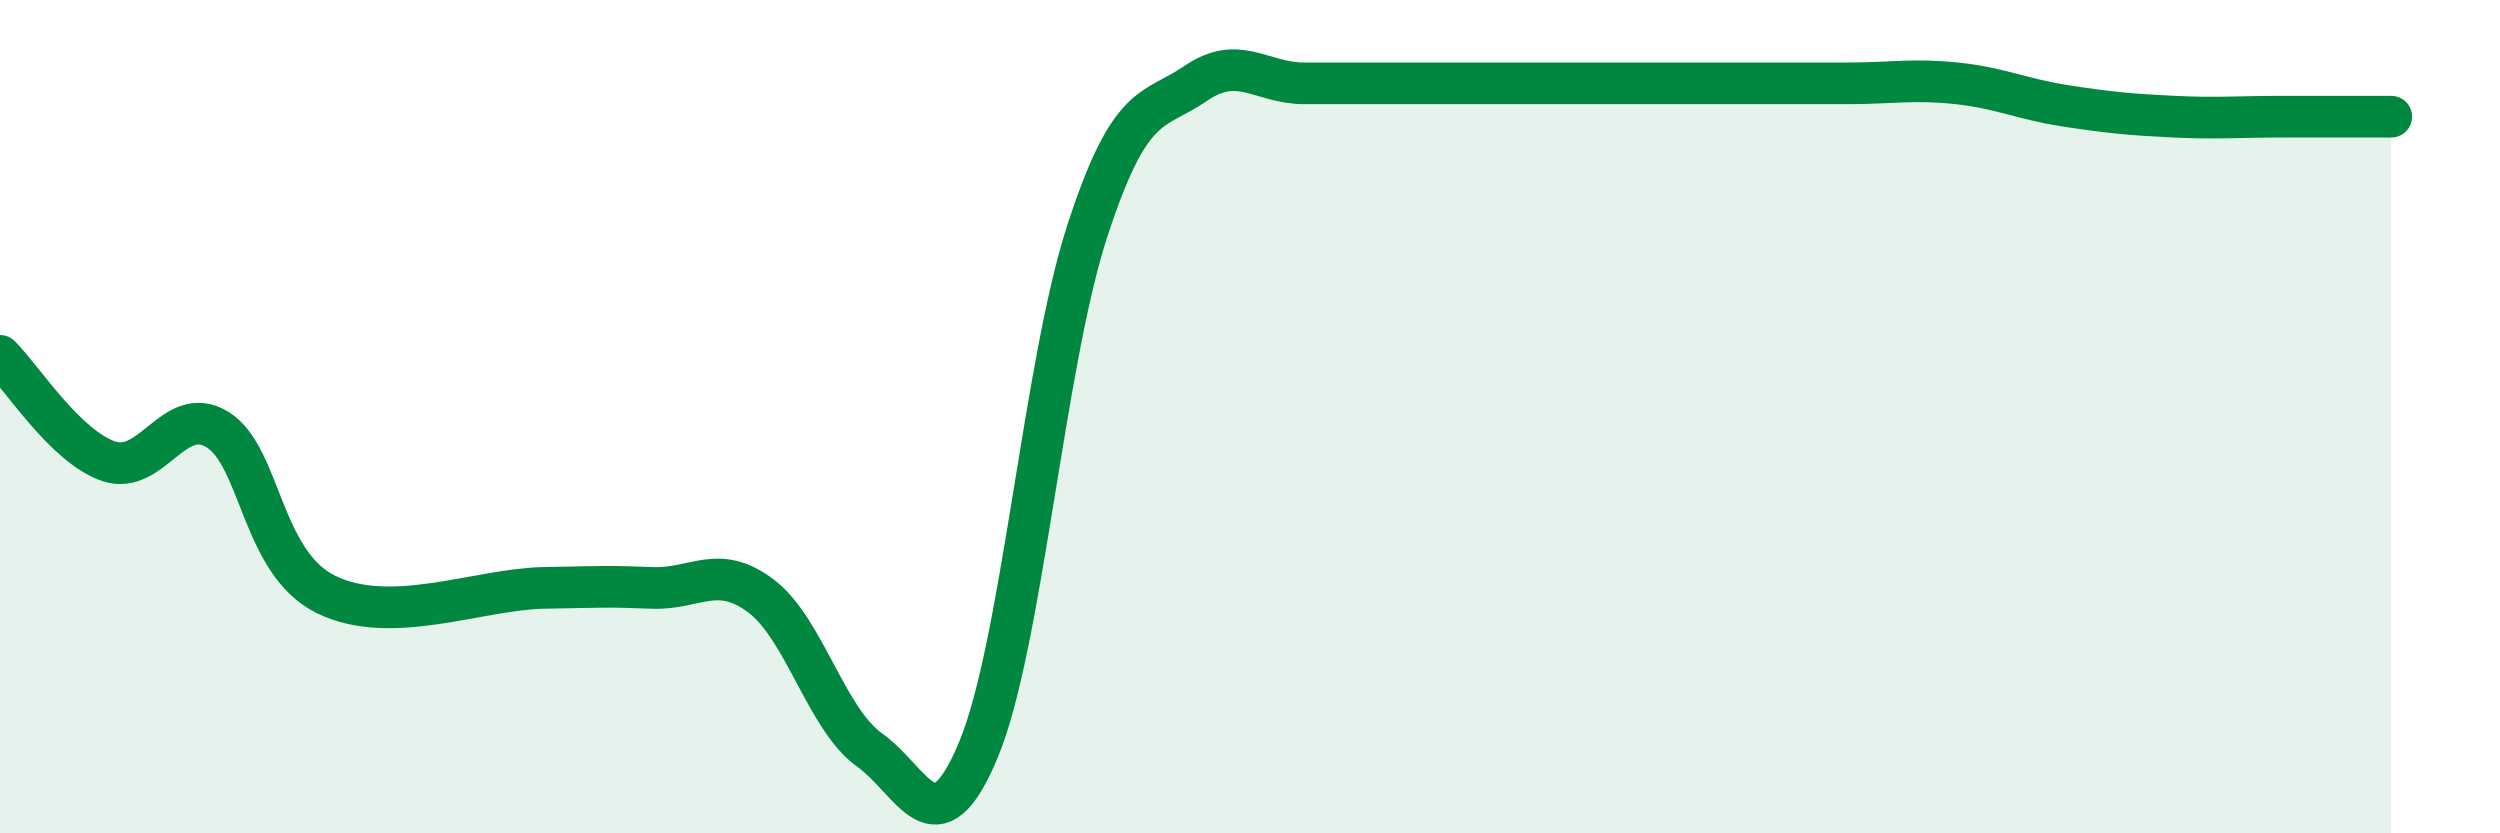
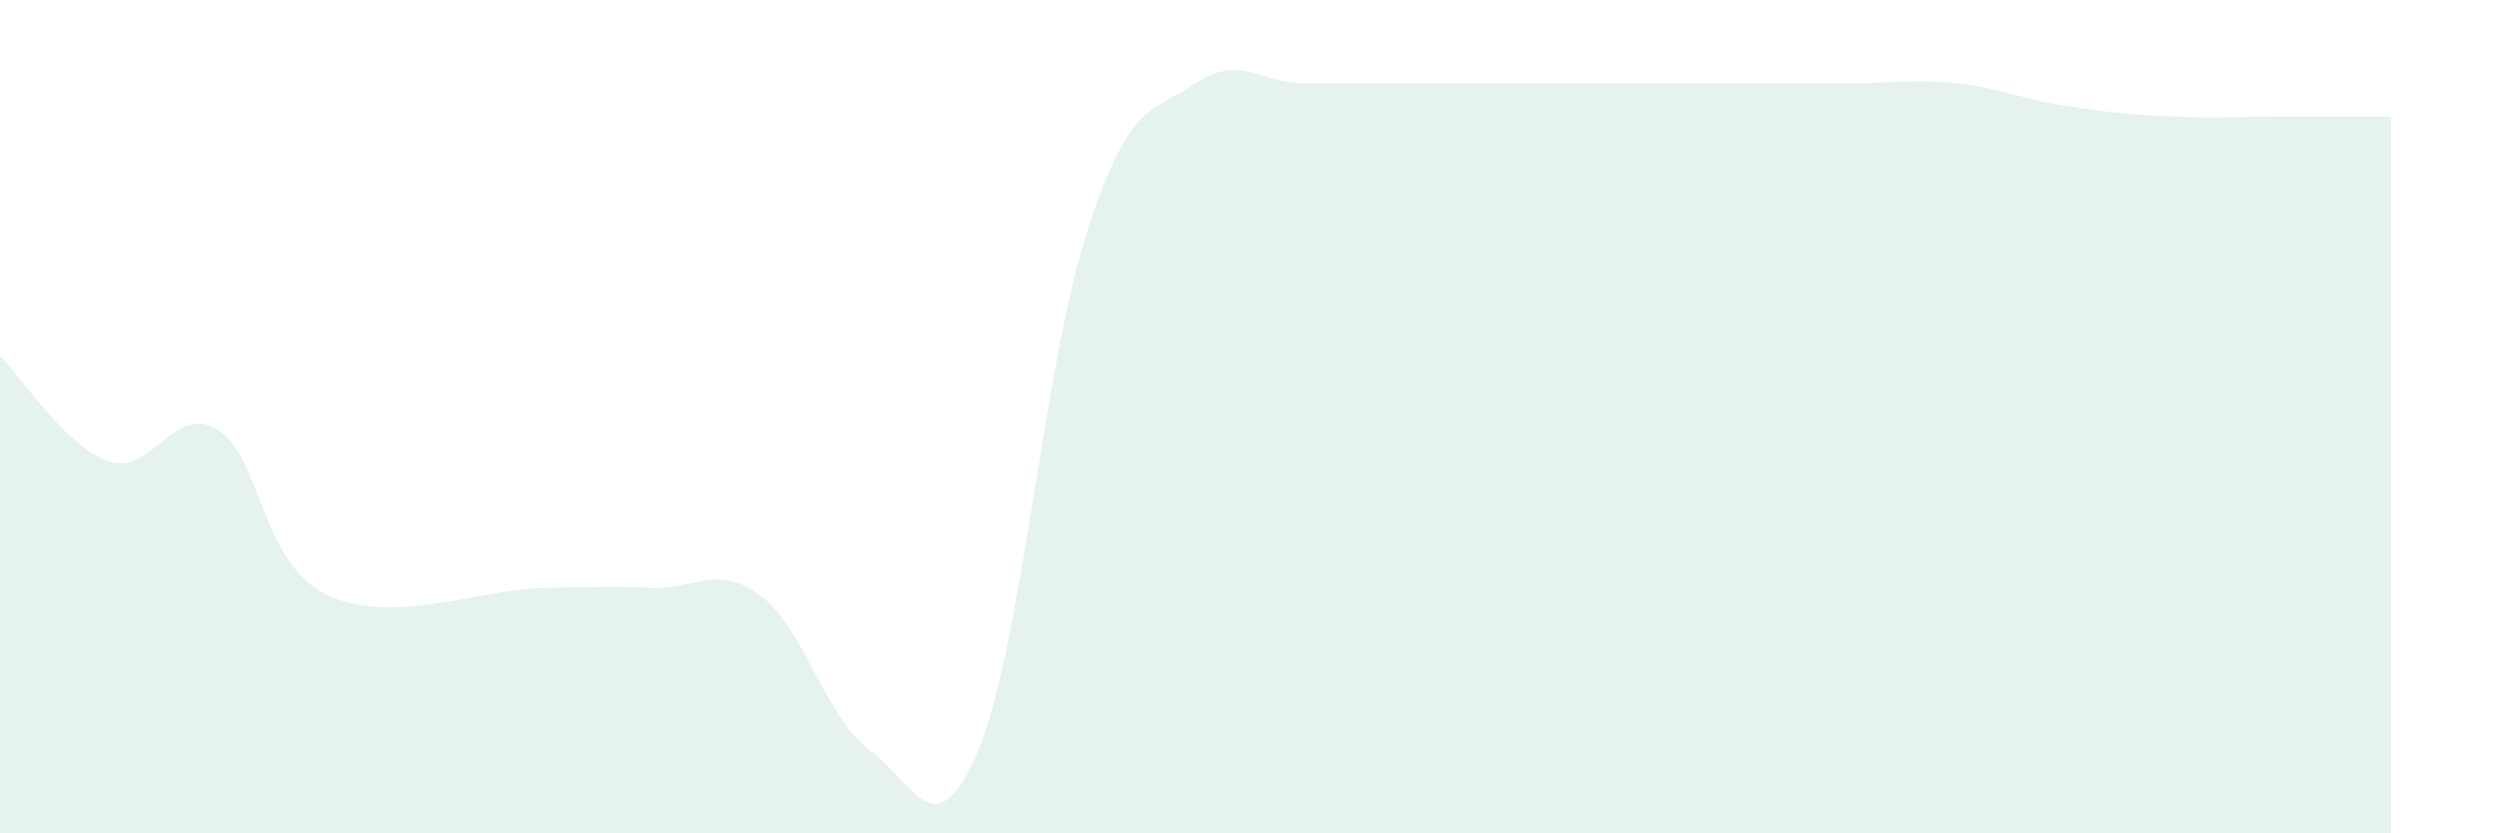
<svg xmlns="http://www.w3.org/2000/svg" width="60" height="20" viewBox="0 0 60 20">
  <path d="M 0,8.54 C 0.52,9.05 1.57,10.72 2.61,11.07 C 3.65,11.42 4.18,9.67 5.22,10.31 C 6.26,10.95 6.27,13.51 7.83,14.27 C 9.39,15.03 11.48,14.14 13.04,14.11 C 14.6,14.08 14.61,14.07 15.65,14.11 C 16.69,14.15 17.22,13.52 18.26,14.3 C 19.3,15.08 19.83,17.26 20.87,18 C 21.91,18.74 22.44,20.49 23.48,18 C 24.52,15.51 25.05,8.76 26.09,5.56 C 27.13,2.36 27.66,2.71 28.7,2 C 29.74,1.29 30.26,2 31.3,2 C 32.34,2 32.87,2 33.91,2 C 34.95,2 35.48,2 36.52,2 C 37.56,2 38.09,2 39.13,2 C 40.17,2 40.7,2 41.74,2 C 42.78,2 43.31,2 44.35,2 C 45.39,2 45.92,1.89 46.96,2 C 48,2.11 48.53,2.38 49.57,2.54 C 50.61,2.7 51.13,2.75 52.17,2.8 C 53.21,2.85 53.74,2.8 54.78,2.8 C 55.82,2.8 56.87,2.8 57.39,2.8L57.39 20L0 20Z" fill="#008740" opacity="0.1" stroke-linecap="round" stroke-linejoin="round" />
-   <path d="M 0,8.54 C 0.52,9.05 1.57,10.72 2.61,11.07 C 3.65,11.42 4.18,9.67 5.22,10.31 C 6.26,10.95 6.27,13.51 7.83,14.27 C 9.39,15.03 11.48,14.14 13.04,14.11 C 14.6,14.08 14.61,14.07 15.65,14.11 C 16.69,14.15 17.22,13.52 18.26,14.3 C 19.3,15.08 19.83,17.26 20.87,18 C 21.91,18.74 22.44,20.49 23.48,18 C 24.52,15.51 25.05,8.76 26.09,5.56 C 27.13,2.36 27.66,2.71 28.7,2 C 29.74,1.29 30.26,2 31.3,2 C 32.34,2 32.87,2 33.91,2 C 34.95,2 35.48,2 36.52,2 C 37.56,2 38.09,2 39.13,2 C 40.17,2 40.7,2 41.74,2 C 42.78,2 43.31,2 44.35,2 C 45.39,2 45.92,1.89 46.96,2 C 48,2.11 48.53,2.38 49.57,2.54 C 50.61,2.7 51.13,2.75 52.17,2.8 C 53.21,2.85 53.74,2.8 54.78,2.8 C 55.82,2.8 56.87,2.8 57.39,2.8" stroke="#008740" stroke-width="1" fill="none" stroke-linecap="round" stroke-linejoin="round" />
</svg>